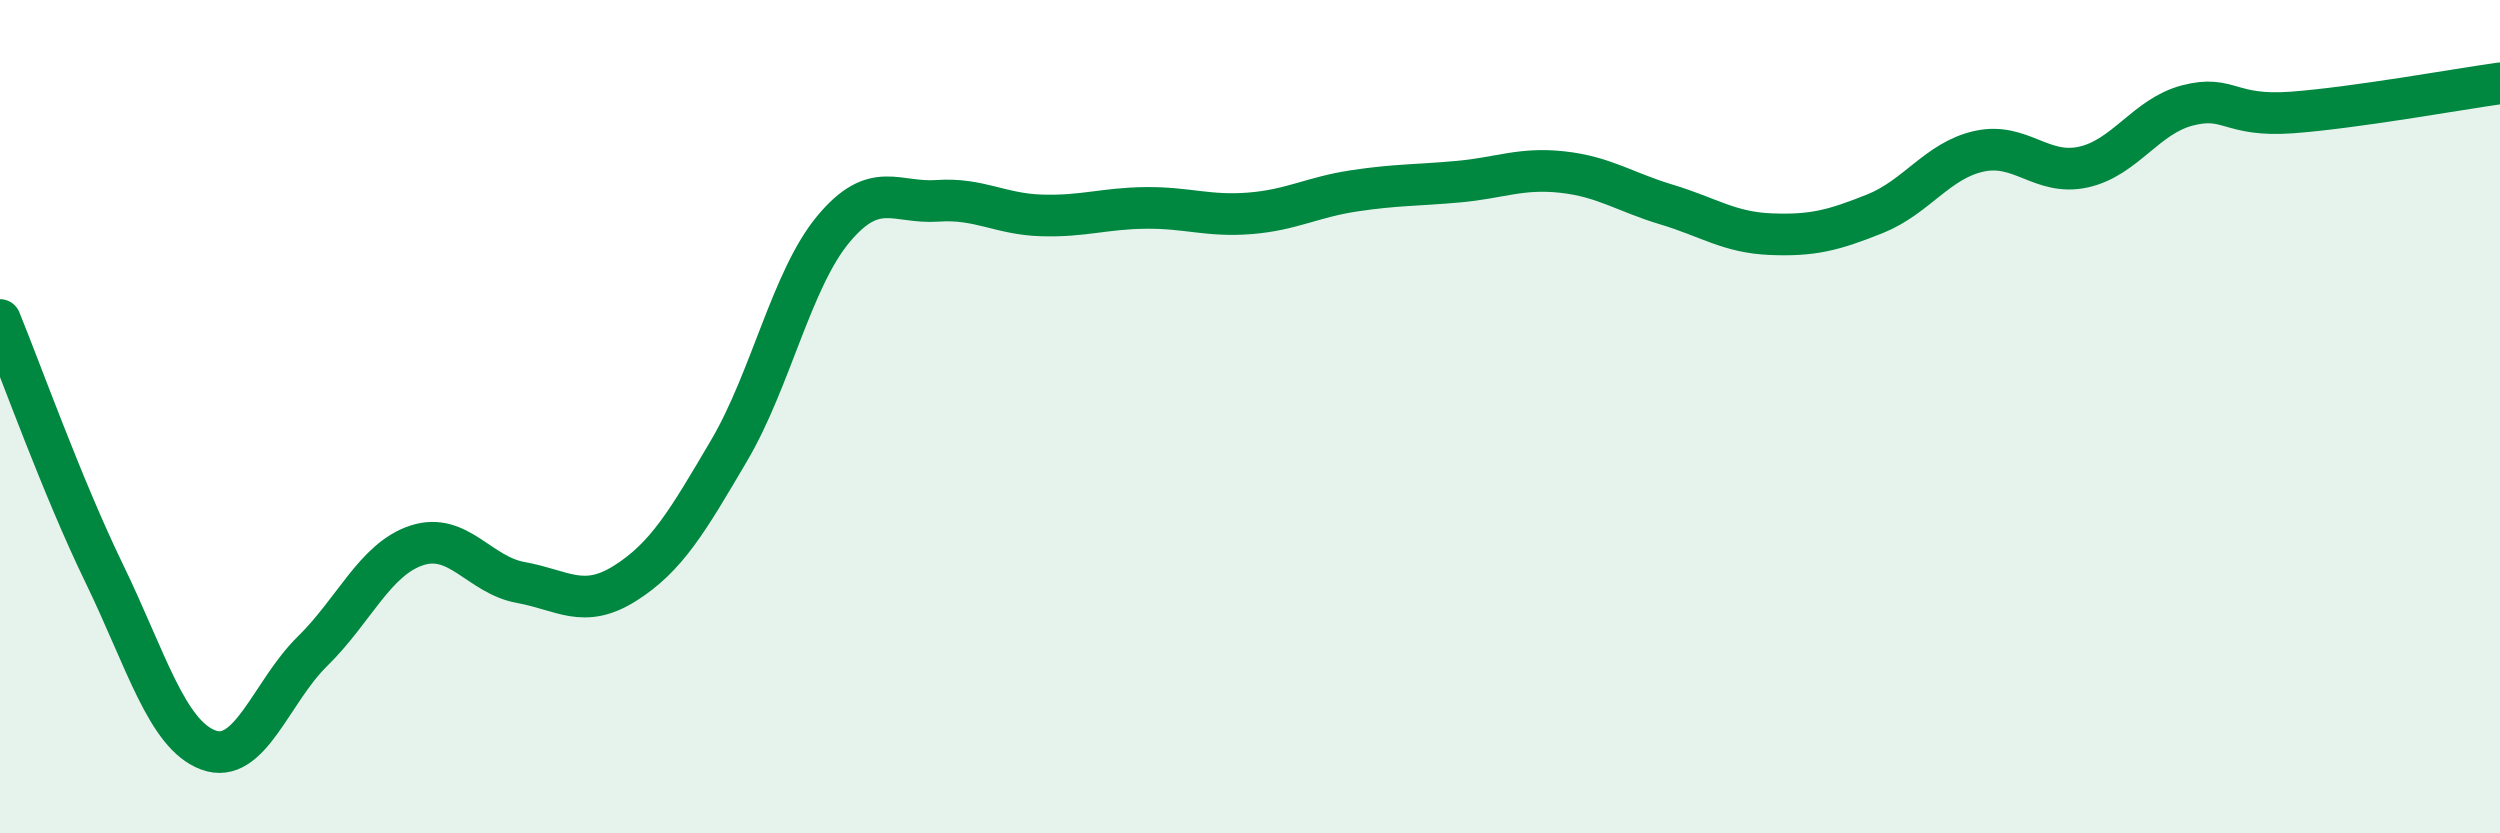
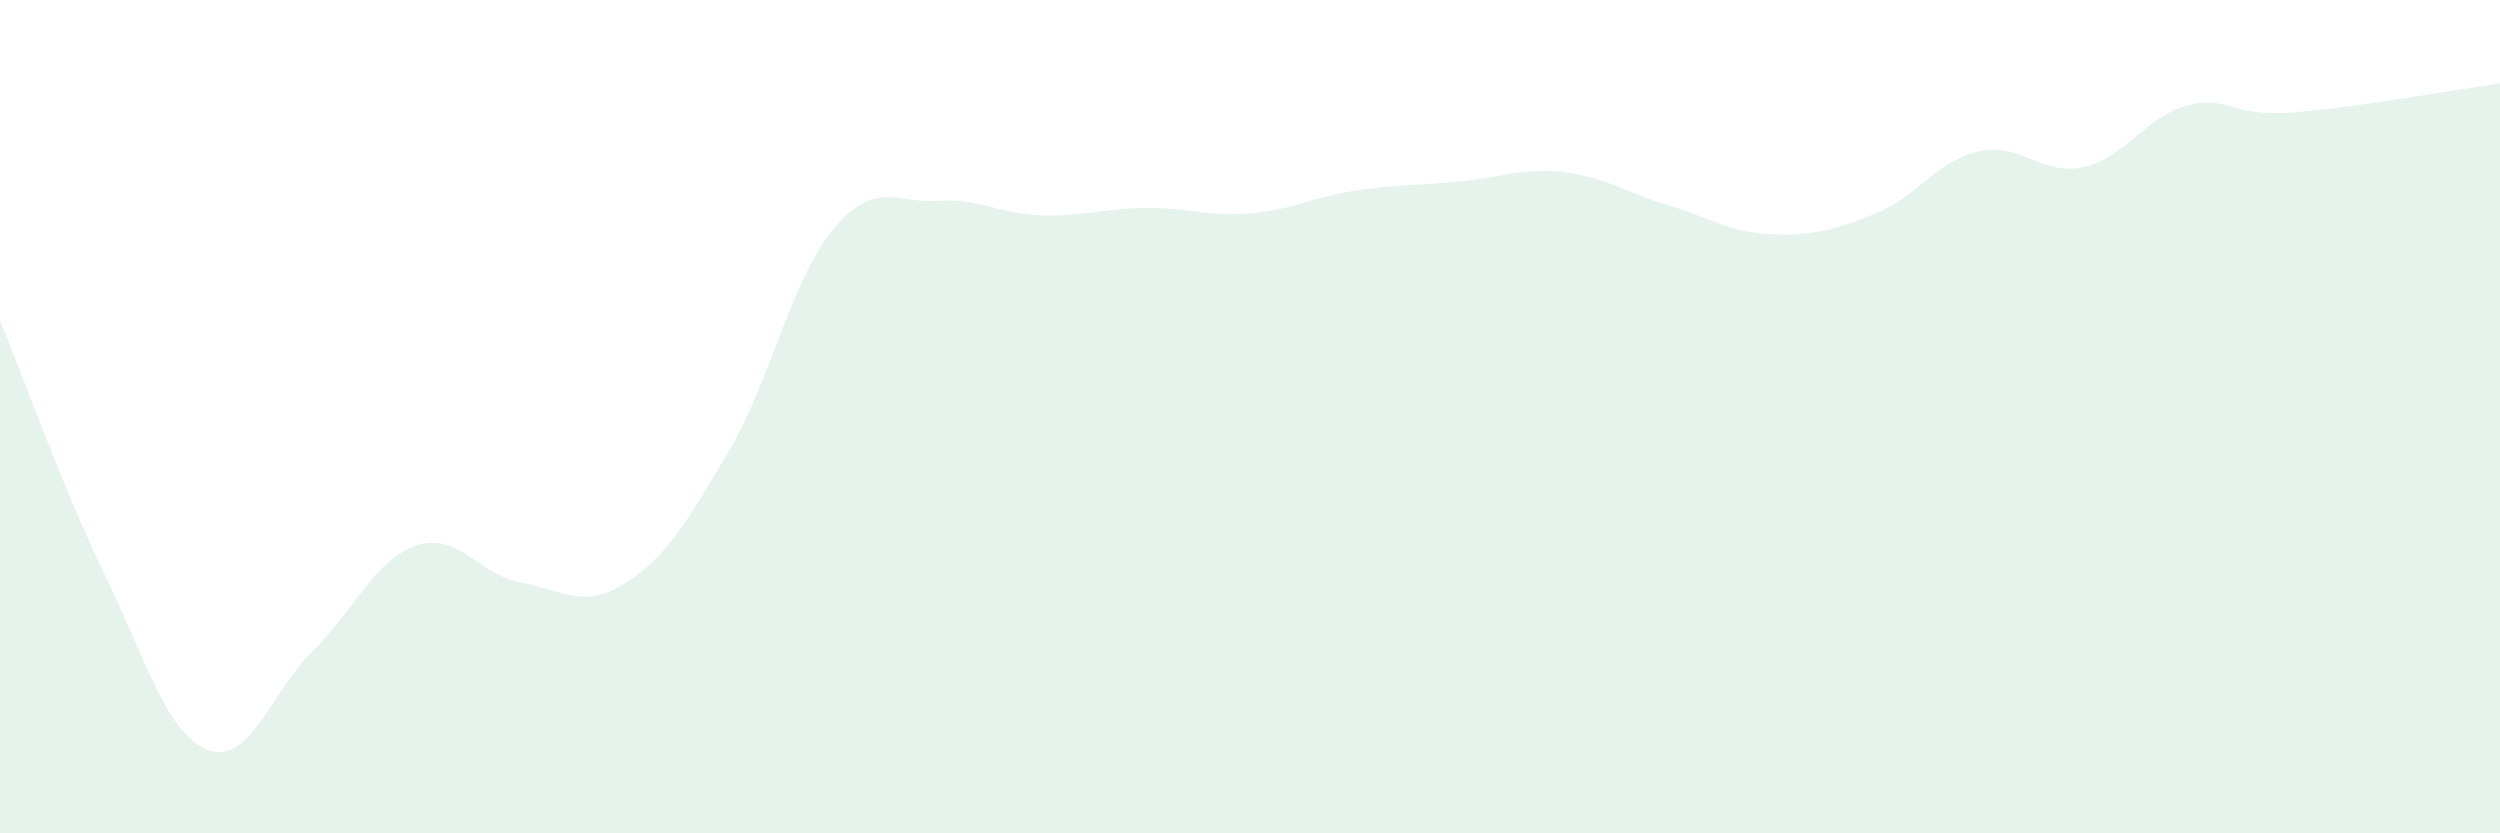
<svg xmlns="http://www.w3.org/2000/svg" width="60" height="20" viewBox="0 0 60 20">
  <path d="M 0,7.68 C 0.5,8.9 1.5,11.7 2.5,13.76 C 3.5,15.82 4,17.63 5,18 C 6,18.37 6.5,16.61 7.5,15.63 C 8.5,14.65 9,13.42 10,13.09 C 11,12.76 11.5,13.8 12.5,13.98 C 13.5,14.16 14,14.63 15,14 C 16,13.37 16.5,12.51 17.5,10.81 C 18.5,9.11 19,6.7 20,5.5 C 21,4.3 21.5,4.89 22.5,4.82 C 23.5,4.75 24,5.14 25,5.17 C 26,5.2 26.5,5 27.5,4.99 C 28.5,4.98 29,5.2 30,5.12 C 31,5.04 31.5,4.73 32.5,4.58 C 33.5,4.43 34,4.45 35,4.36 C 36,4.27 36.5,4.02 37.5,4.13 C 38.5,4.24 39,4.61 40,4.91 C 41,5.21 41.5,5.58 42.5,5.62 C 43.5,5.66 44,5.53 45,5.13 C 46,4.73 46.5,3.85 47.5,3.63 C 48.5,3.41 49,4.23 50,4.01 C 51,3.79 51.5,2.79 52.5,2.53 C 53.5,2.27 53.5,2.81 55,2.7 C 56.5,2.59 59,2.14 60,2L60 20L0 20Z" fill="#008740" opacity="0.1" stroke-linecap="round" stroke-linejoin="round" />
-   <path d="M 0,7.68 C 0.5,8.9 1.5,11.7 2.5,13.76 C 3.5,15.82 4,17.63 5,18 C 6,18.37 6.5,16.61 7.5,15.63 C 8.5,14.65 9,13.42 10,13.09 C 11,12.76 11.5,13.8 12.5,13.98 C 13.5,14.16 14,14.63 15,14 C 16,13.37 16.5,12.51 17.5,10.81 C 18.5,9.11 19,6.7 20,5.5 C 21,4.3 21.5,4.89 22.5,4.82 C 23.5,4.75 24,5.14 25,5.17 C 26,5.2 26.5,5 27.5,4.99 C 28.5,4.98 29,5.2 30,5.12 C 31,5.04 31.5,4.73 32.5,4.58 C 33.5,4.43 34,4.45 35,4.36 C 36,4.27 36.5,4.02 37.5,4.13 C 38.5,4.24 39,4.61 40,4.91 C 41,5.21 41.5,5.58 42.5,5.62 C 43.5,5.66 44,5.53 45,5.13 C 46,4.73 46.5,3.85 47.5,3.63 C 48.5,3.41 49,4.23 50,4.01 C 51,3.79 51.5,2.79 52.5,2.53 C 53.5,2.27 53.5,2.81 55,2.7 C 56.5,2.59 59,2.14 60,2" stroke="#008740" stroke-width="1" fill="none" stroke-linecap="round" stroke-linejoin="round" />
</svg>